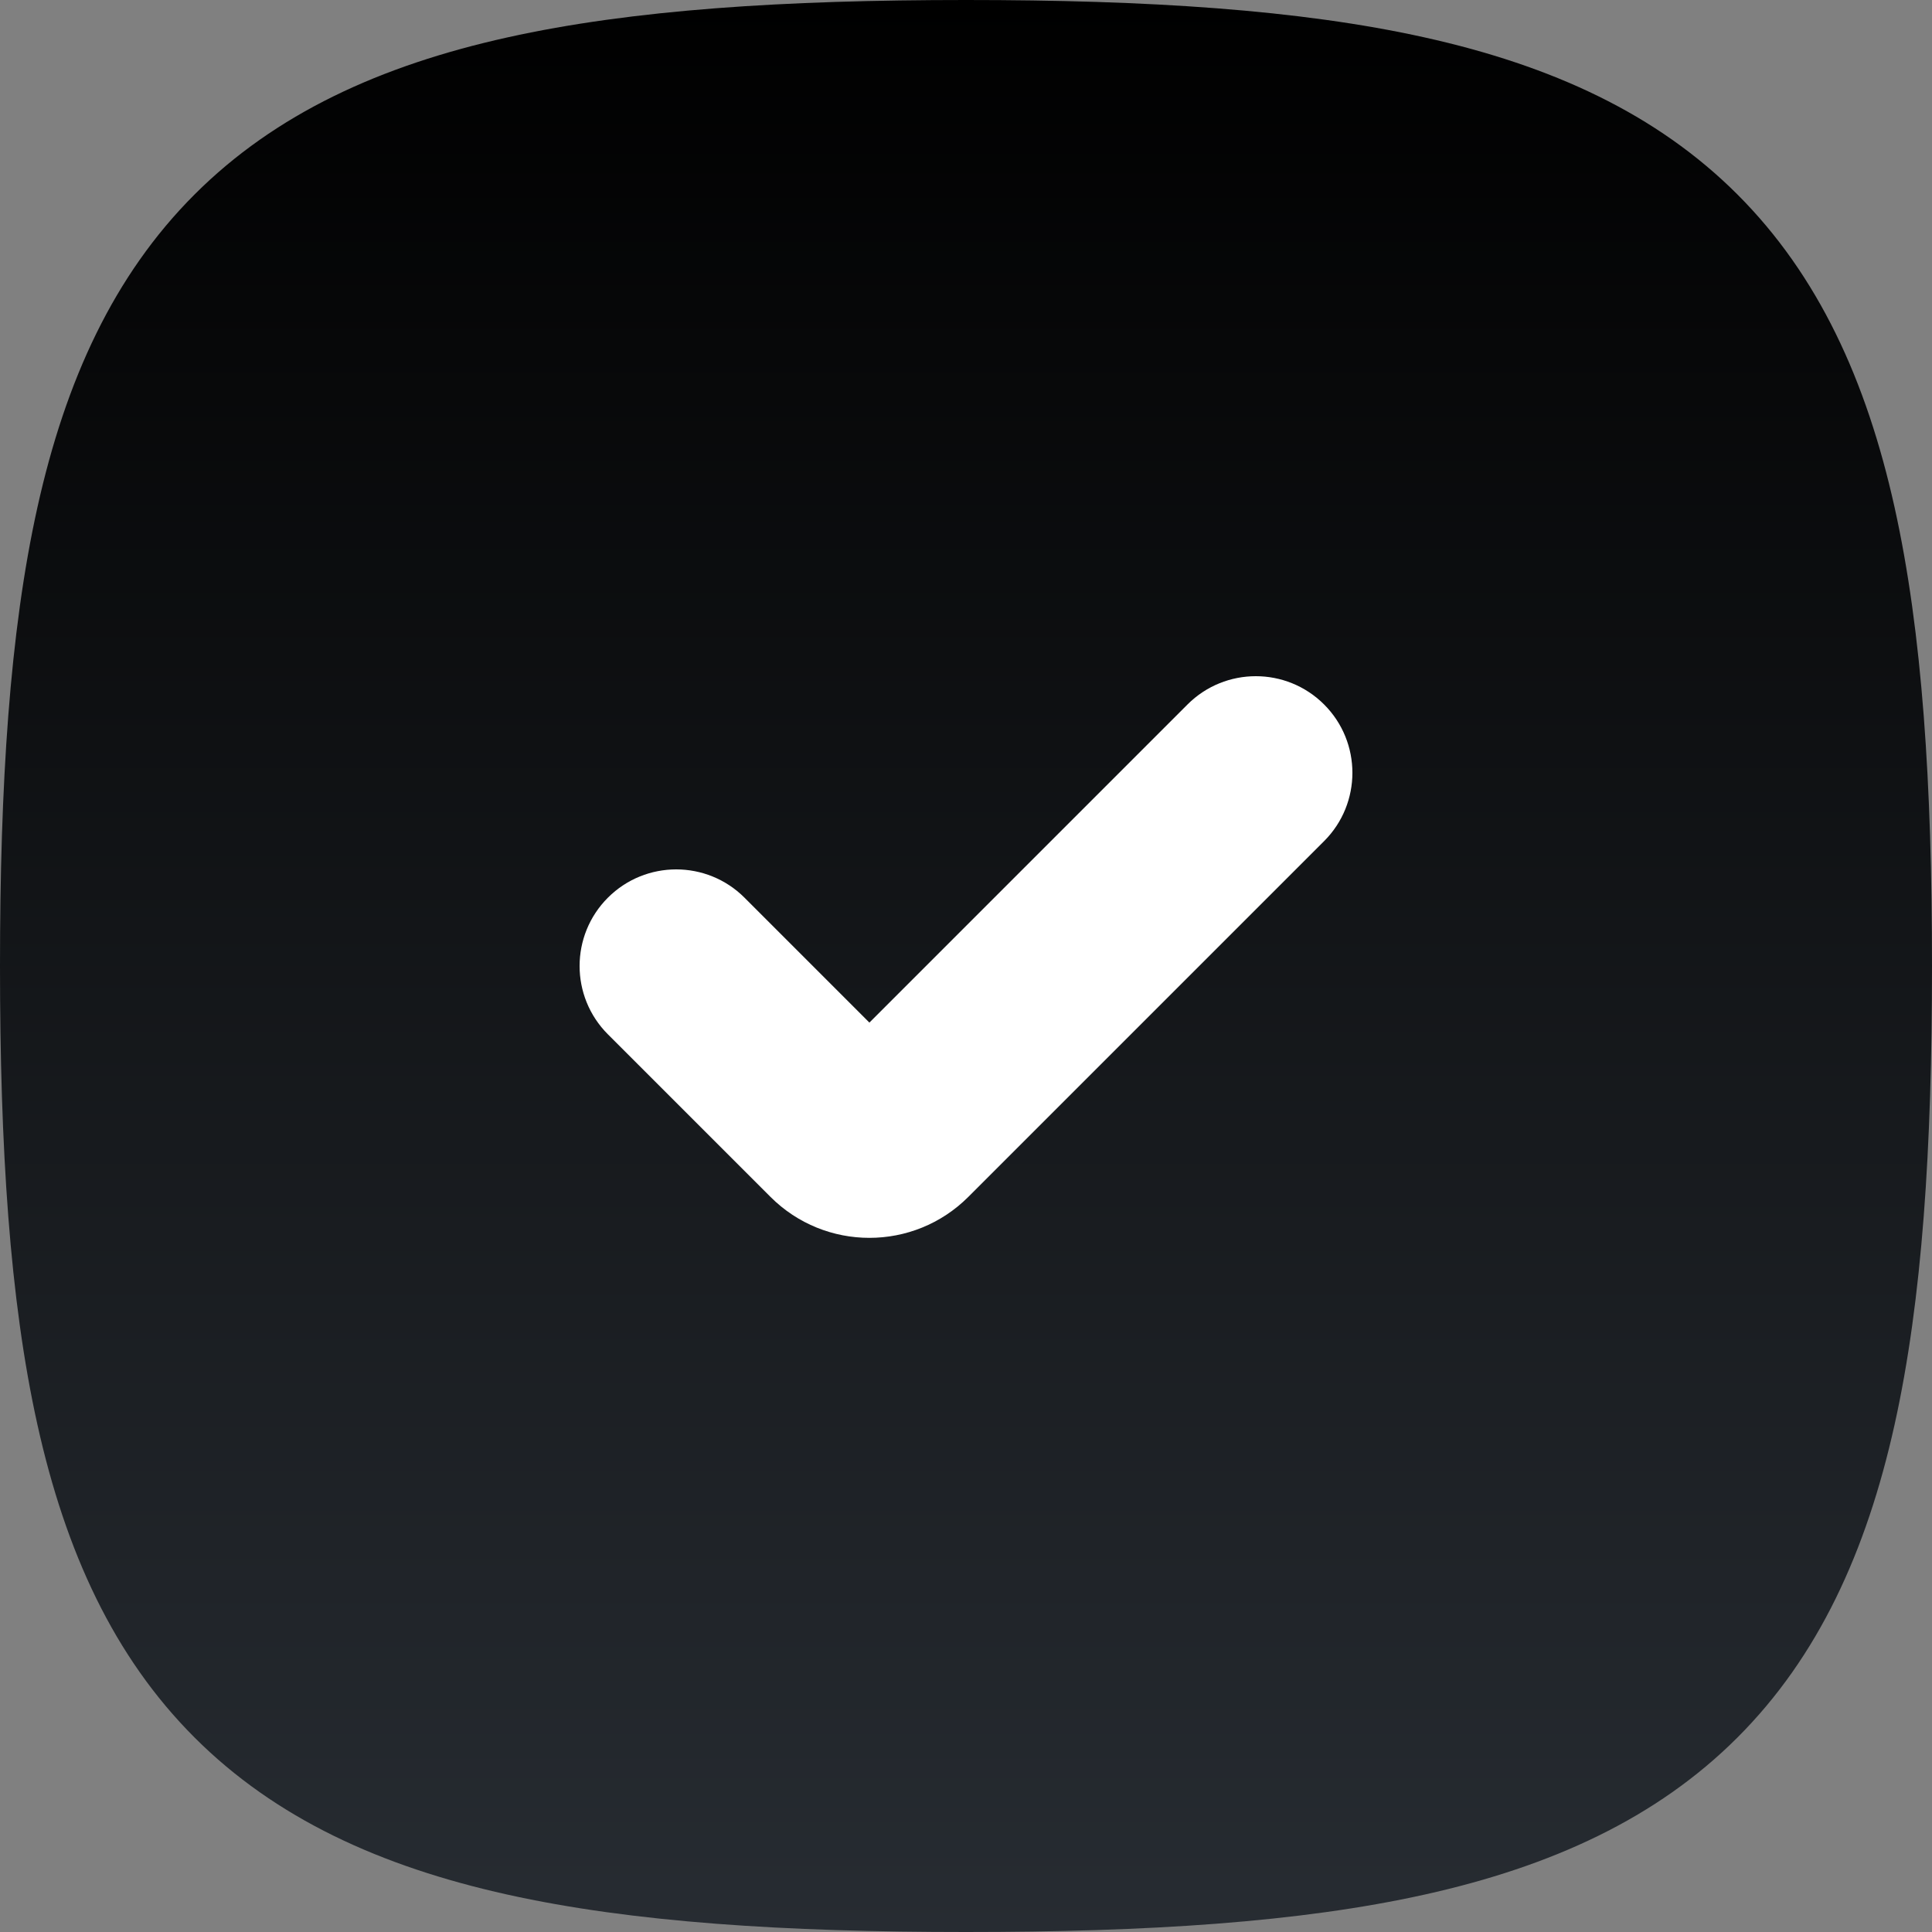
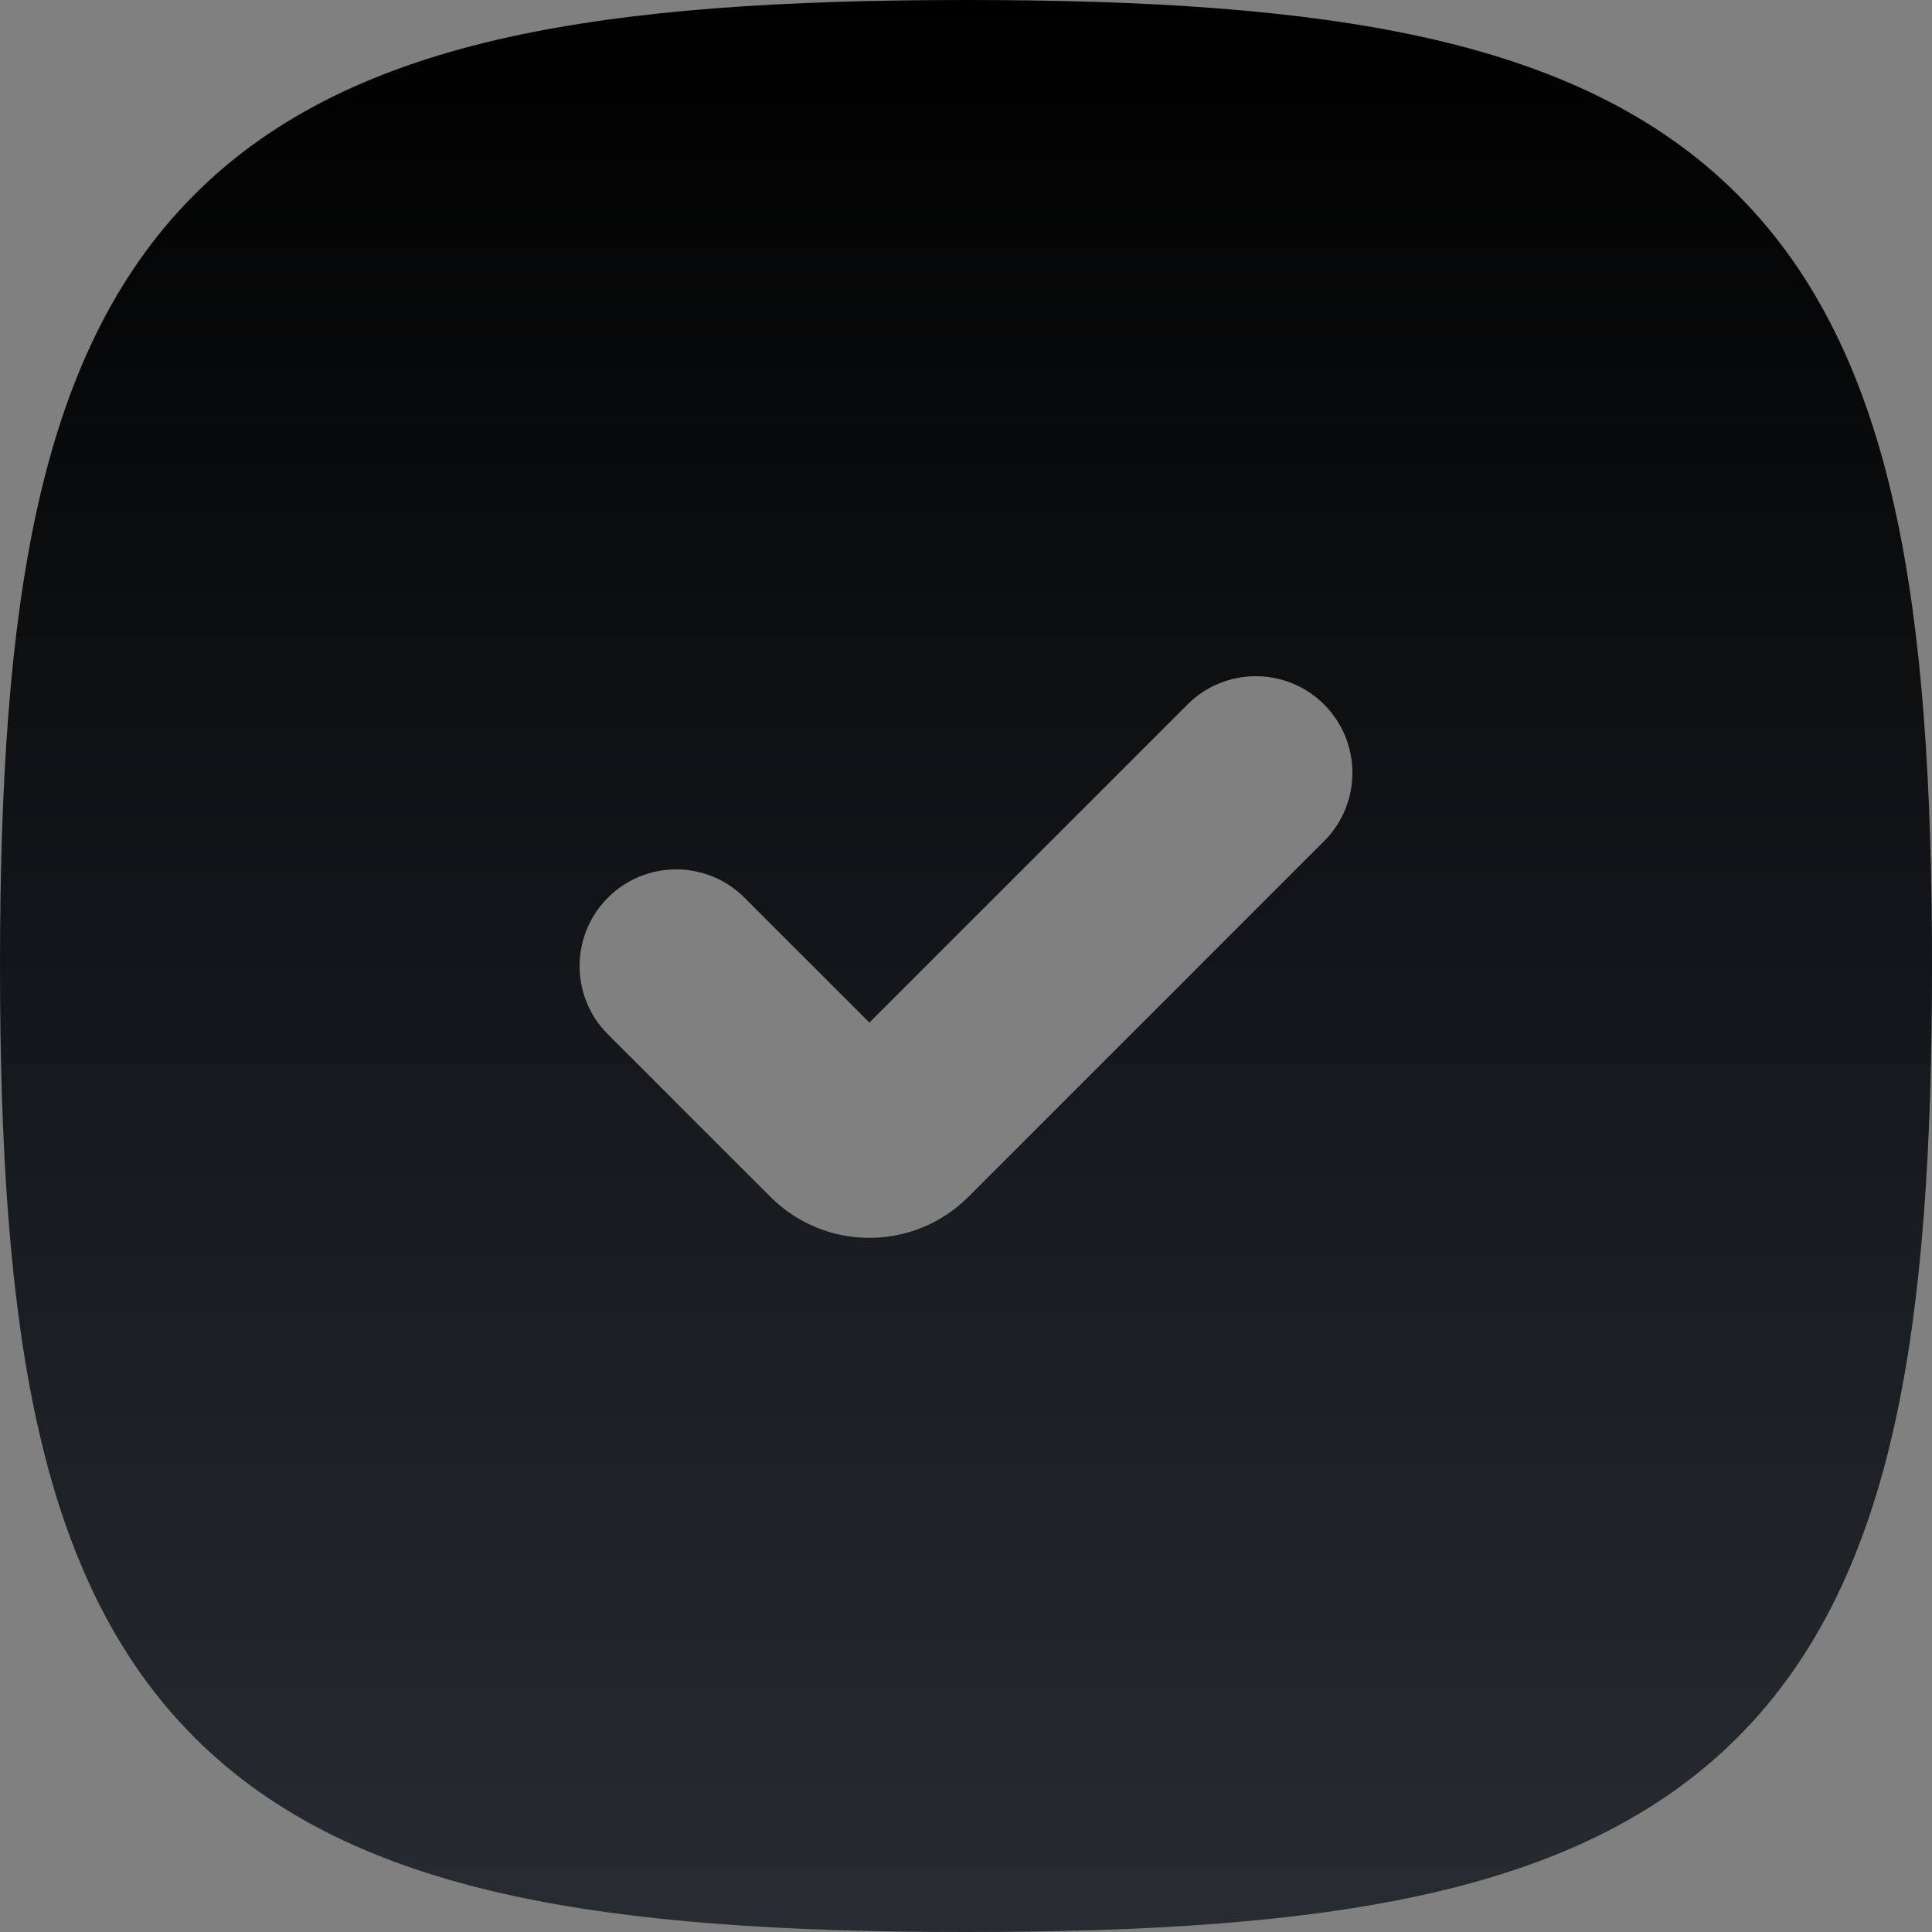
<svg xmlns="http://www.w3.org/2000/svg" width="120" height="120" viewBox="0 0 120 120" fill="none">
  <rect x="0" y="0" width="120" height="120" fill="#808080" stroke="none" />
-   <ellipse cx="59.834" cy="59.333" rx="32.5" ry="32" fill="white" />
  <path fill-rule="evenodd" clip-rule="evenodd" d="M31.5 2.327C39.293 0.595 48.746 0 60 0C71.254 0 80.707 0.595 88.499 2.327C96.36 4.074 102.893 7.056 107.918 12.082C112.944 17.107 115.926 23.64 117.673 31.5C119.405 39.293 120 48.746 120 60C120 71.254 119.405 80.707 117.673 88.499C115.926 96.36 112.944 102.893 107.918 107.918C102.893 112.944 96.36 115.926 88.499 117.673C80.707 119.405 71.254 120 60 120C48.746 120 39.293 119.405 31.5 117.673C23.64 115.926 17.107 112.944 12.082 107.918C7.056 102.893 4.074 96.36 2.327 88.499C0.595 80.707 0 71.254 0 60C0 48.746 0.595 39.293 2.327 31.5C4.074 23.64 7.056 17.107 12.082 12.082C17.107 7.056 23.64 4.074 31.5 2.327ZM82.243 43.757C84.586 46.1 84.586 49.9 82.243 52.243L60.146 74.339C56.752 77.734 51.248 77.734 47.854 74.339L37.757 64.243C35.414 61.9 35.414 58.1 37.757 55.757C40.1 53.414 43.9 53.414 46.243 55.757L54 63.515L73.757 43.757C76.1 41.414 79.9 41.414 82.243 43.757Z" fill="url(#paint0_linear_611_2)" />
  <defs>
    <linearGradient id="paint0_linear_611_2" x1="60" y1="0" x2="60" y2="120" gradientUnits="userSpaceOnUse">
      <stop />
      <stop offset="1" stop-color="#272C32" />
    </linearGradient>
  </defs>
</svg>